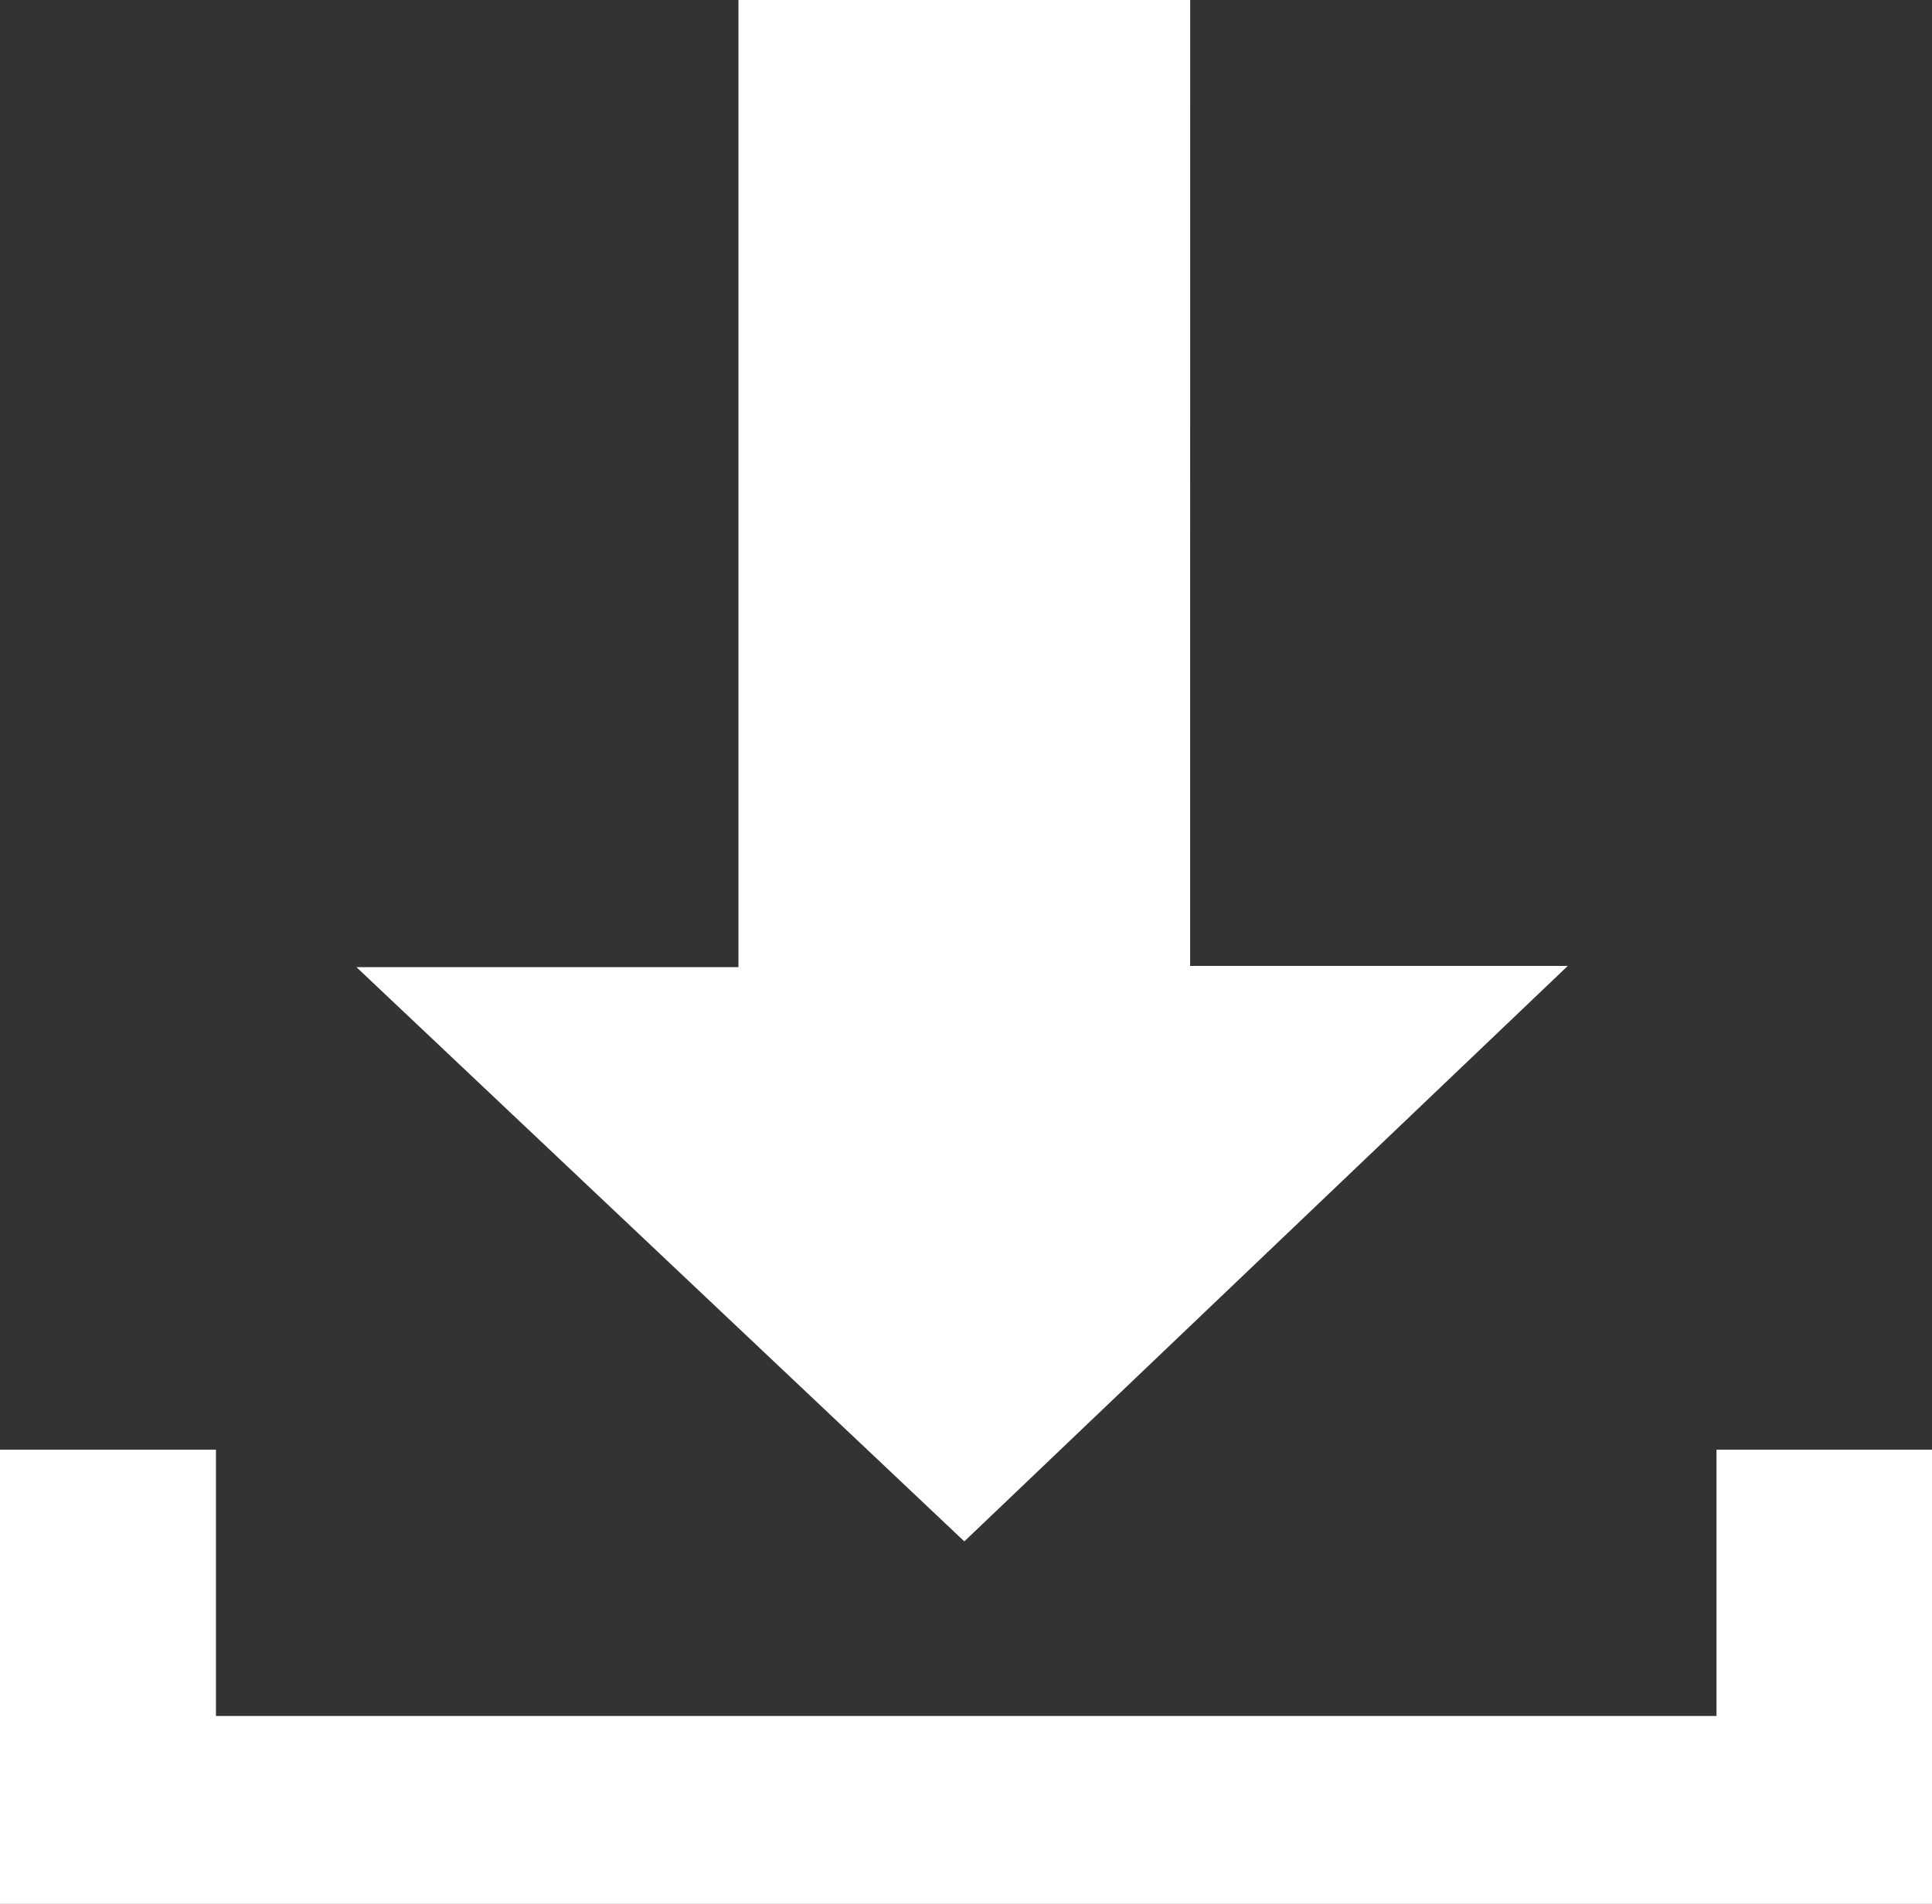
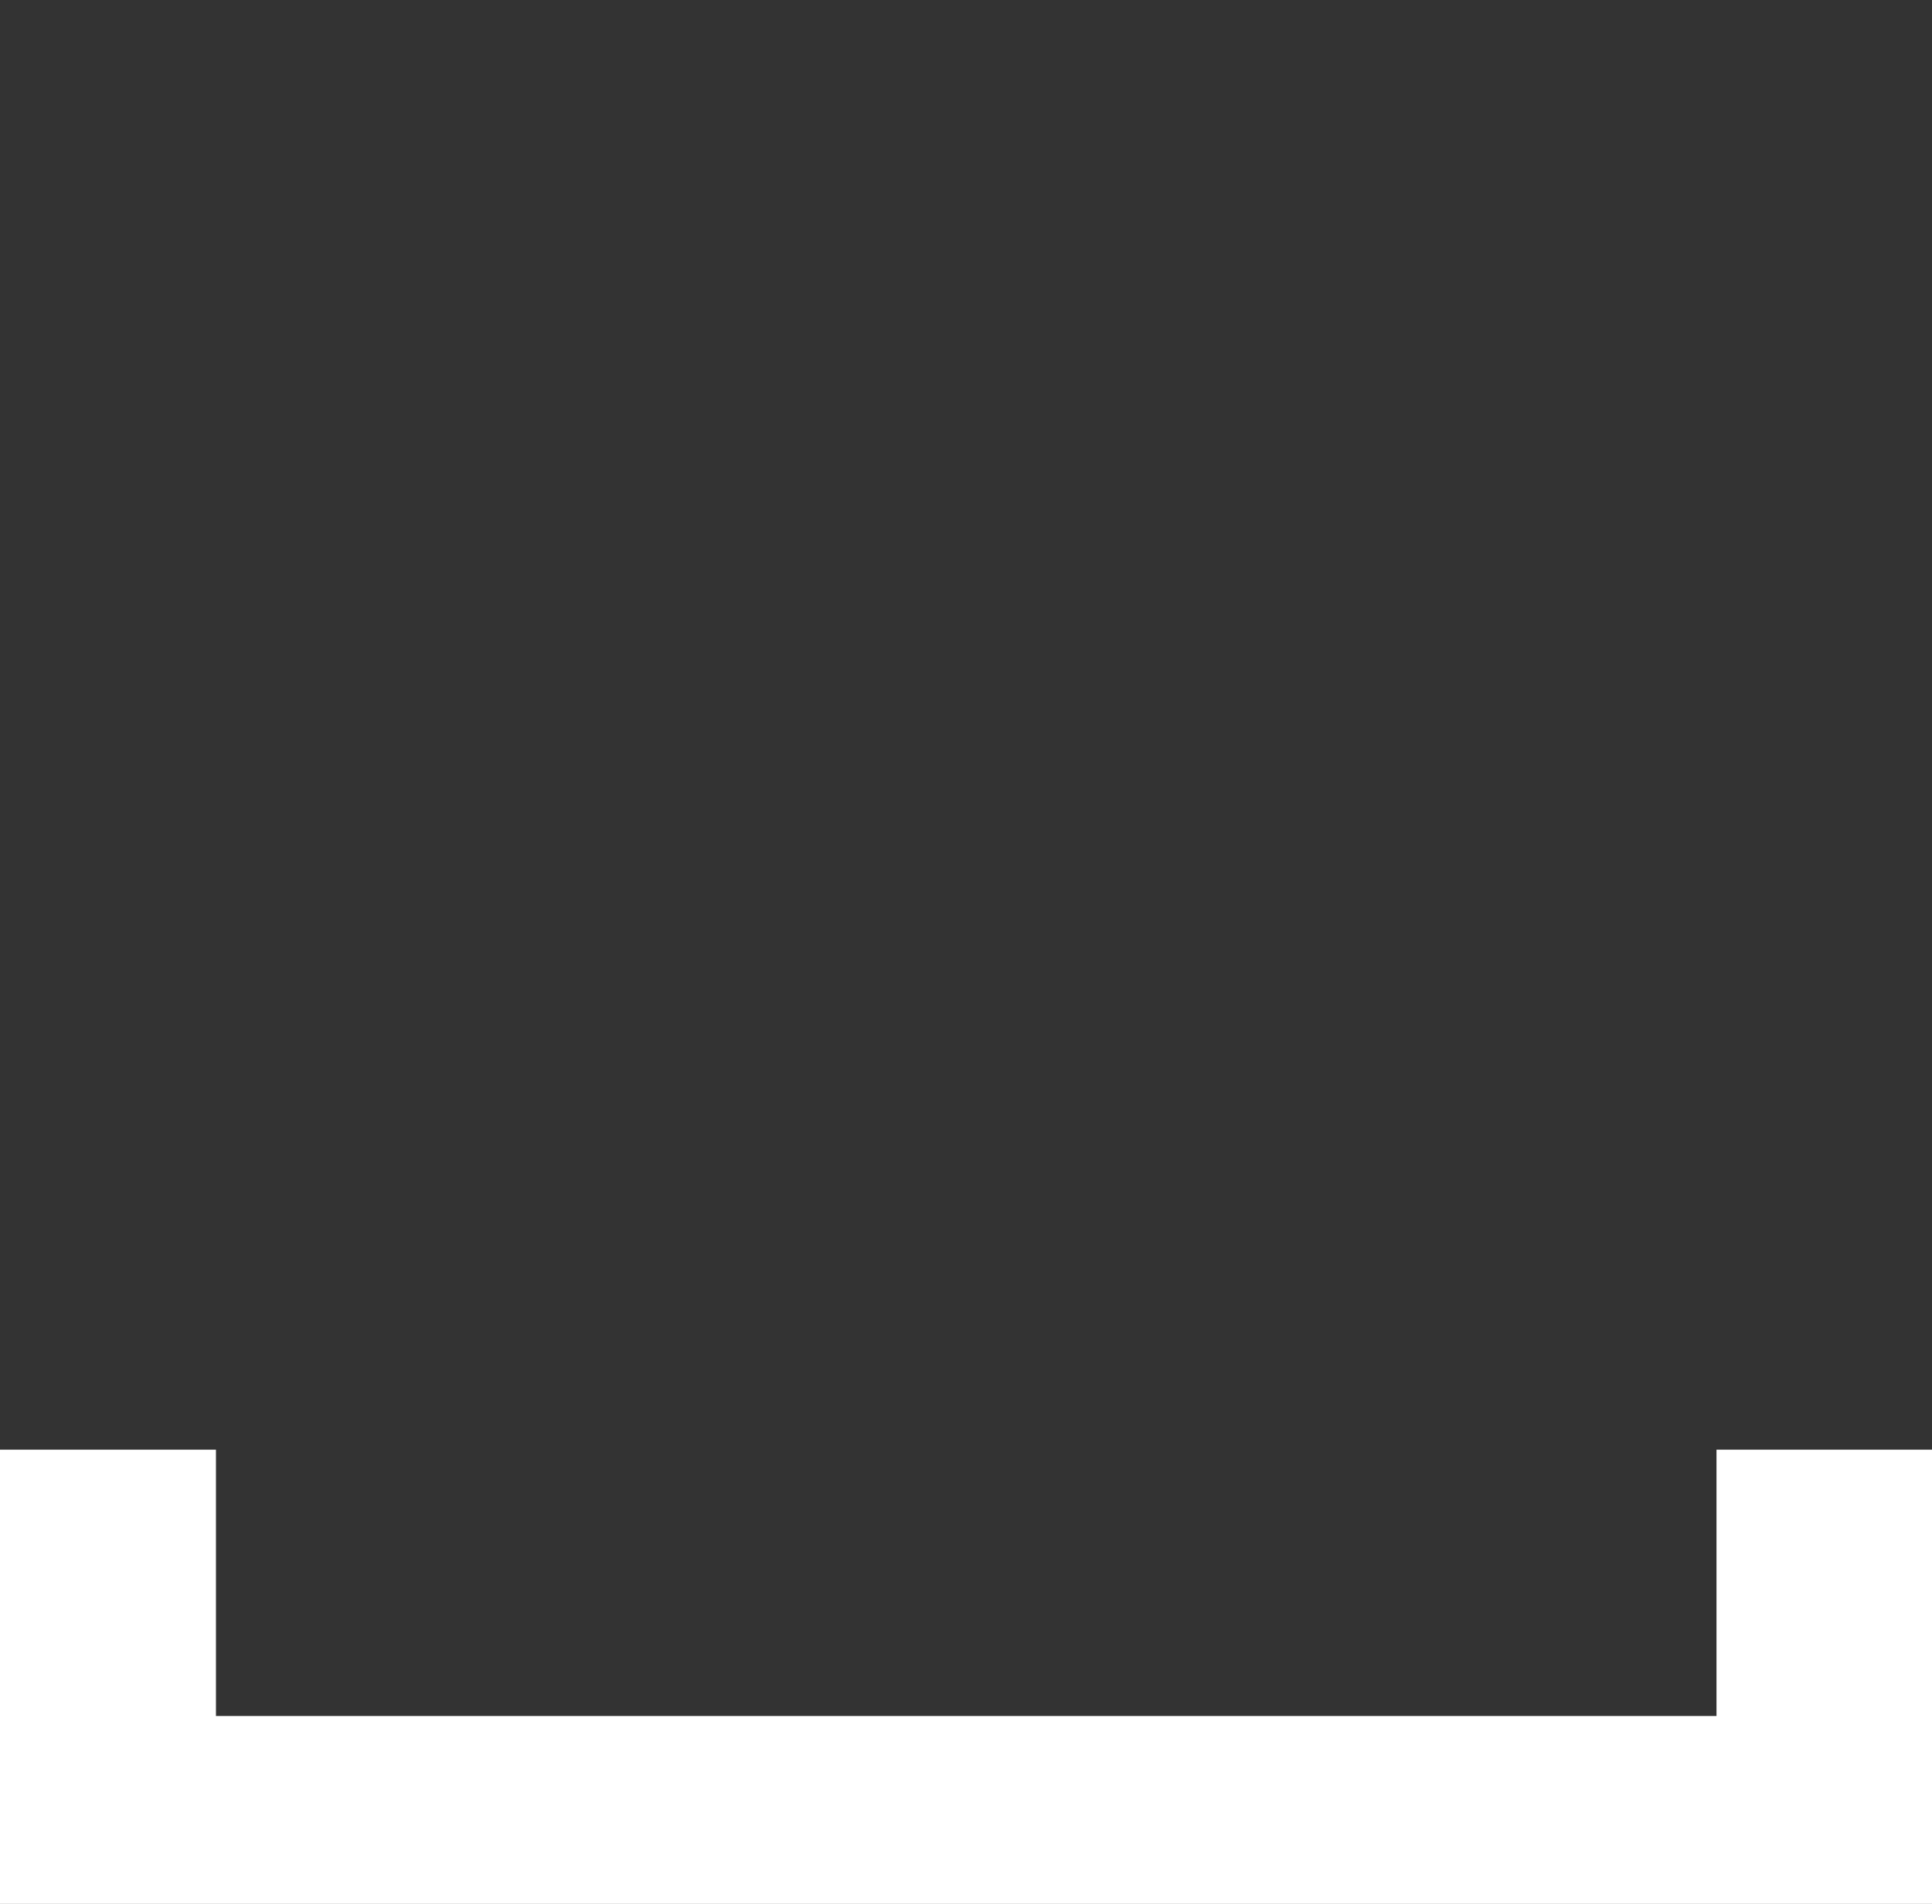
<svg xmlns="http://www.w3.org/2000/svg" id="Ebene_4" data-name="Ebene 4" viewBox="0 0 345.06 340.08">
  <rect x="0" y="0" width="345.06" height="340.08" fill="#333333" stroke="none" />
  <defs>
    <style>.cls-1{fill:#fff;}</style>
  </defs>
  <title>icon_download</title>
  <polygon class="cls-1" points="0 258.94 0 340.07 345.06 340.07 345.06 258.94 306.57 258.94 306.57 306.51 38.57 306.51 38.57 258.94 0 258.94" />
-   <polygon class="cls-1" points="172.23 275.32 63.66 172.75 131.89 172.75 131.89 0 212.57 0 212.56 172.53 280.01 172.53 172.23 275.32" />
</svg>